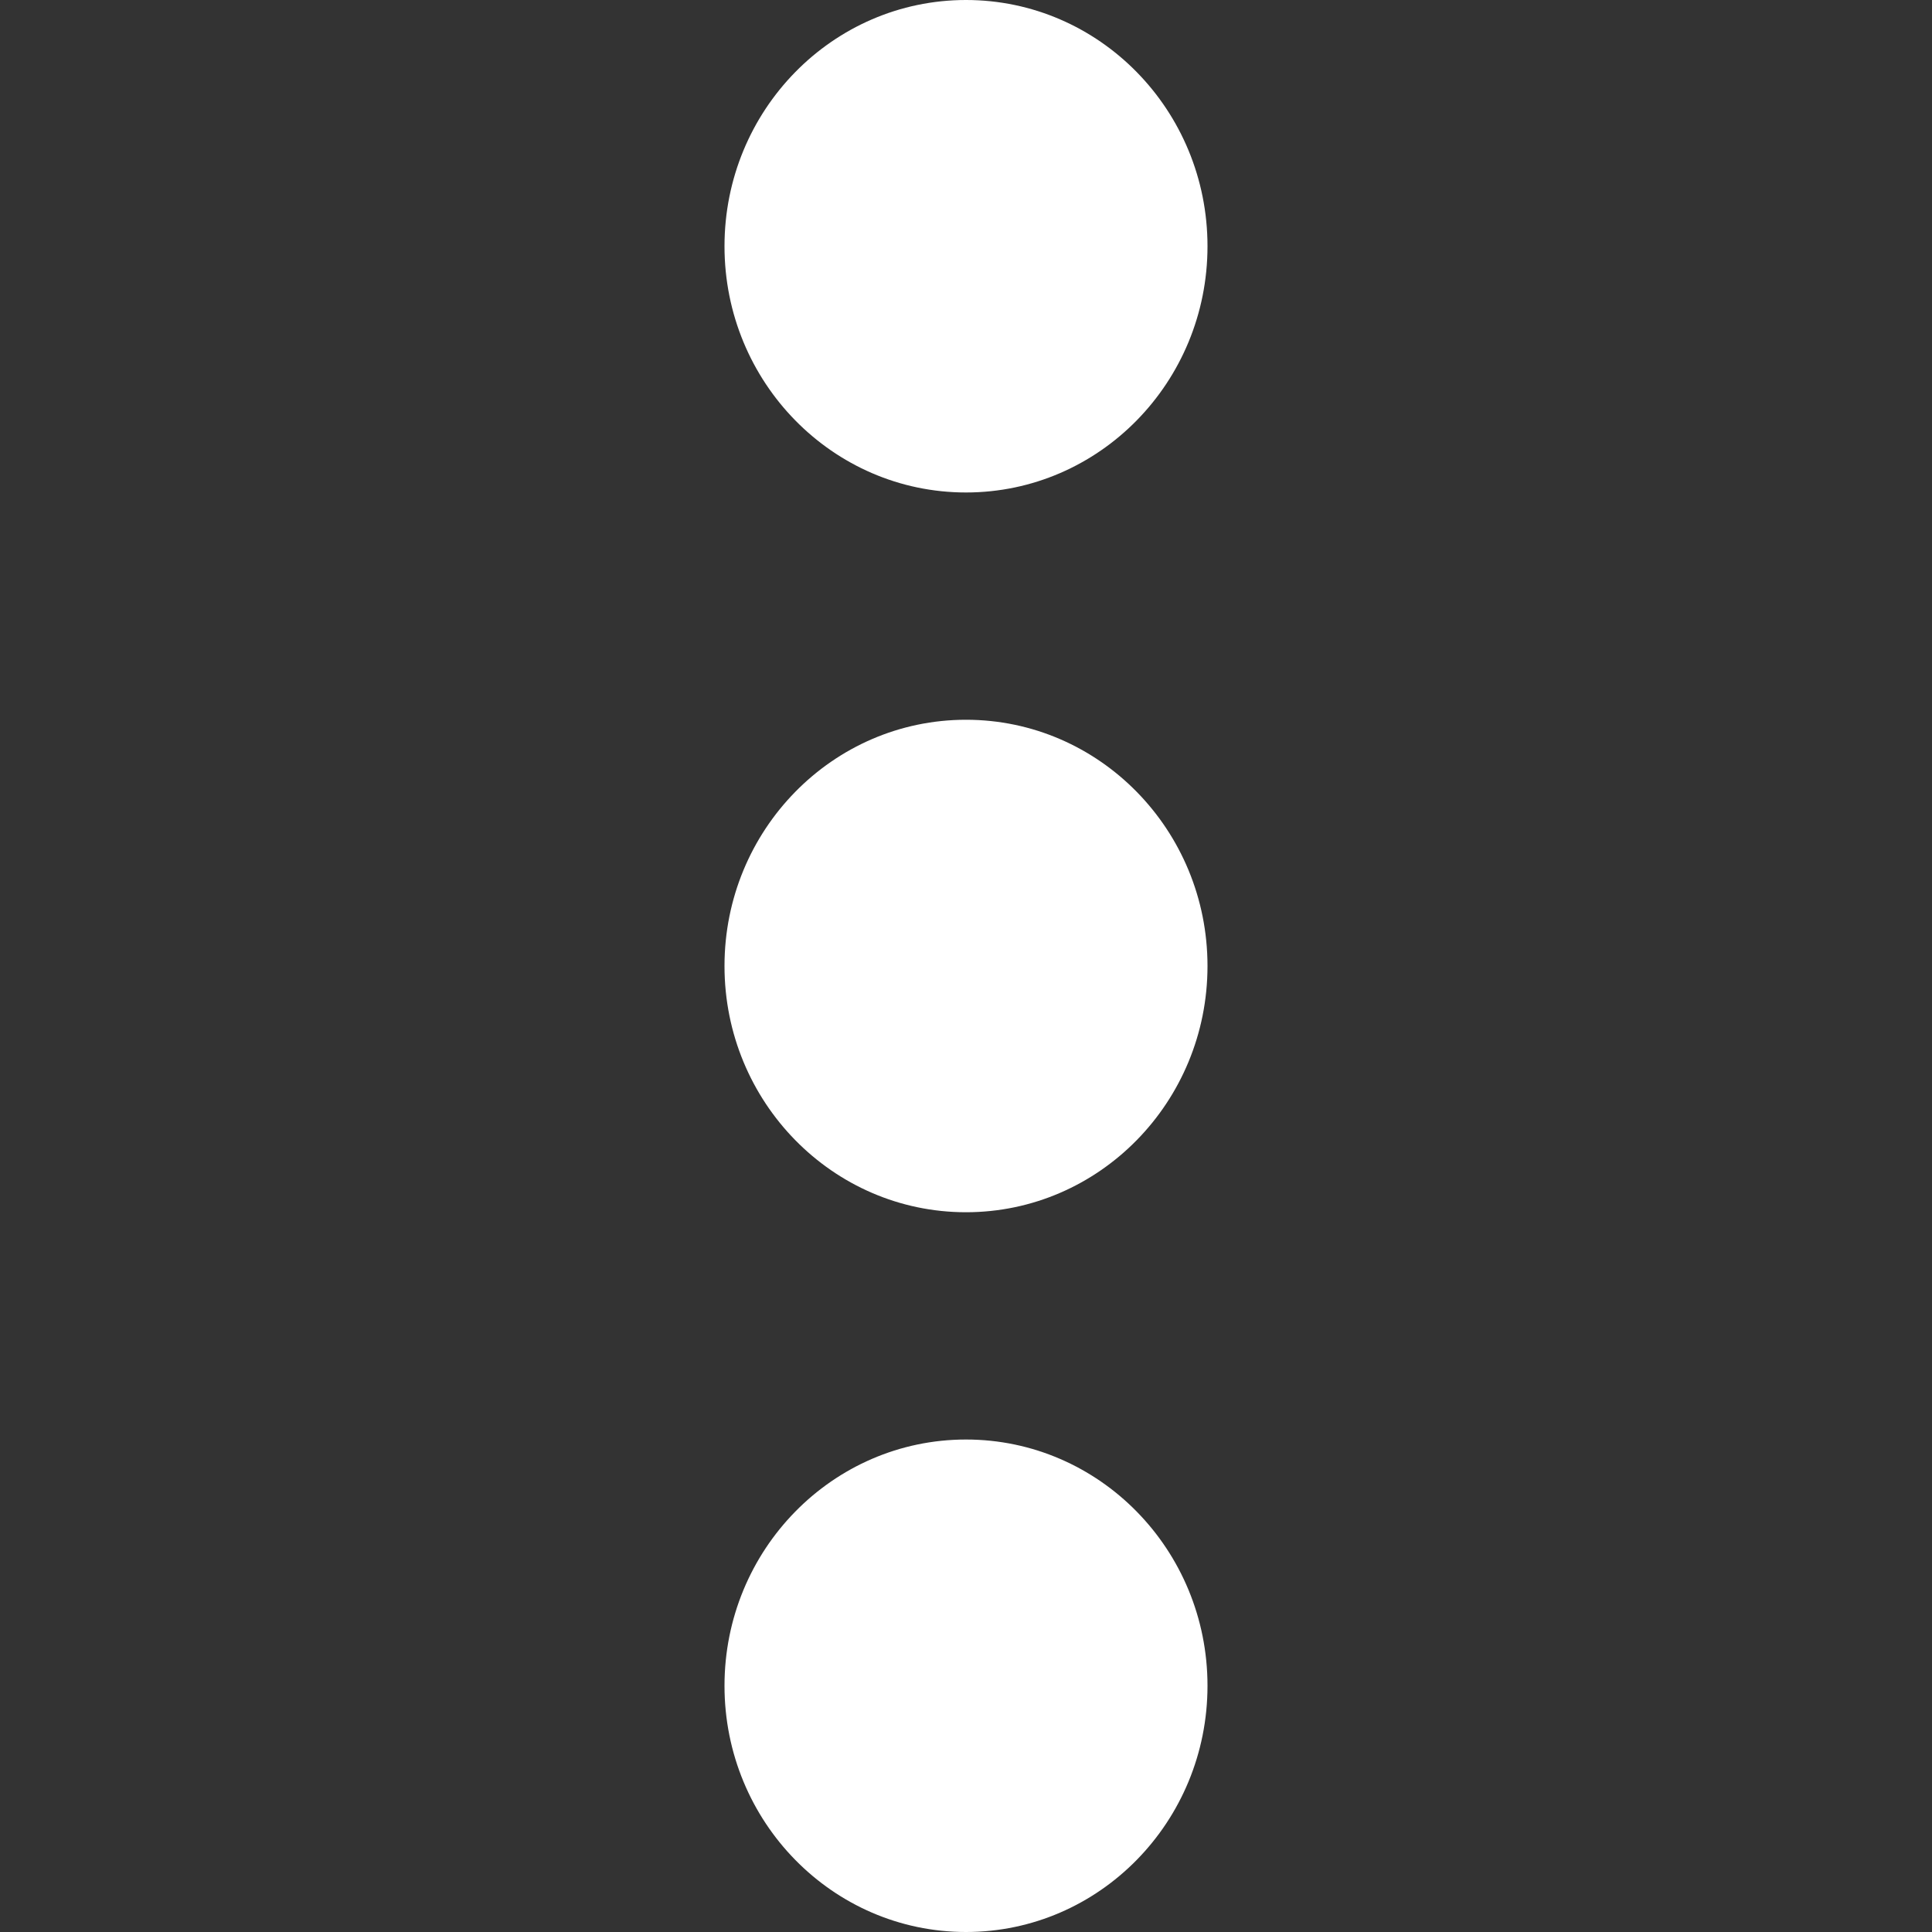
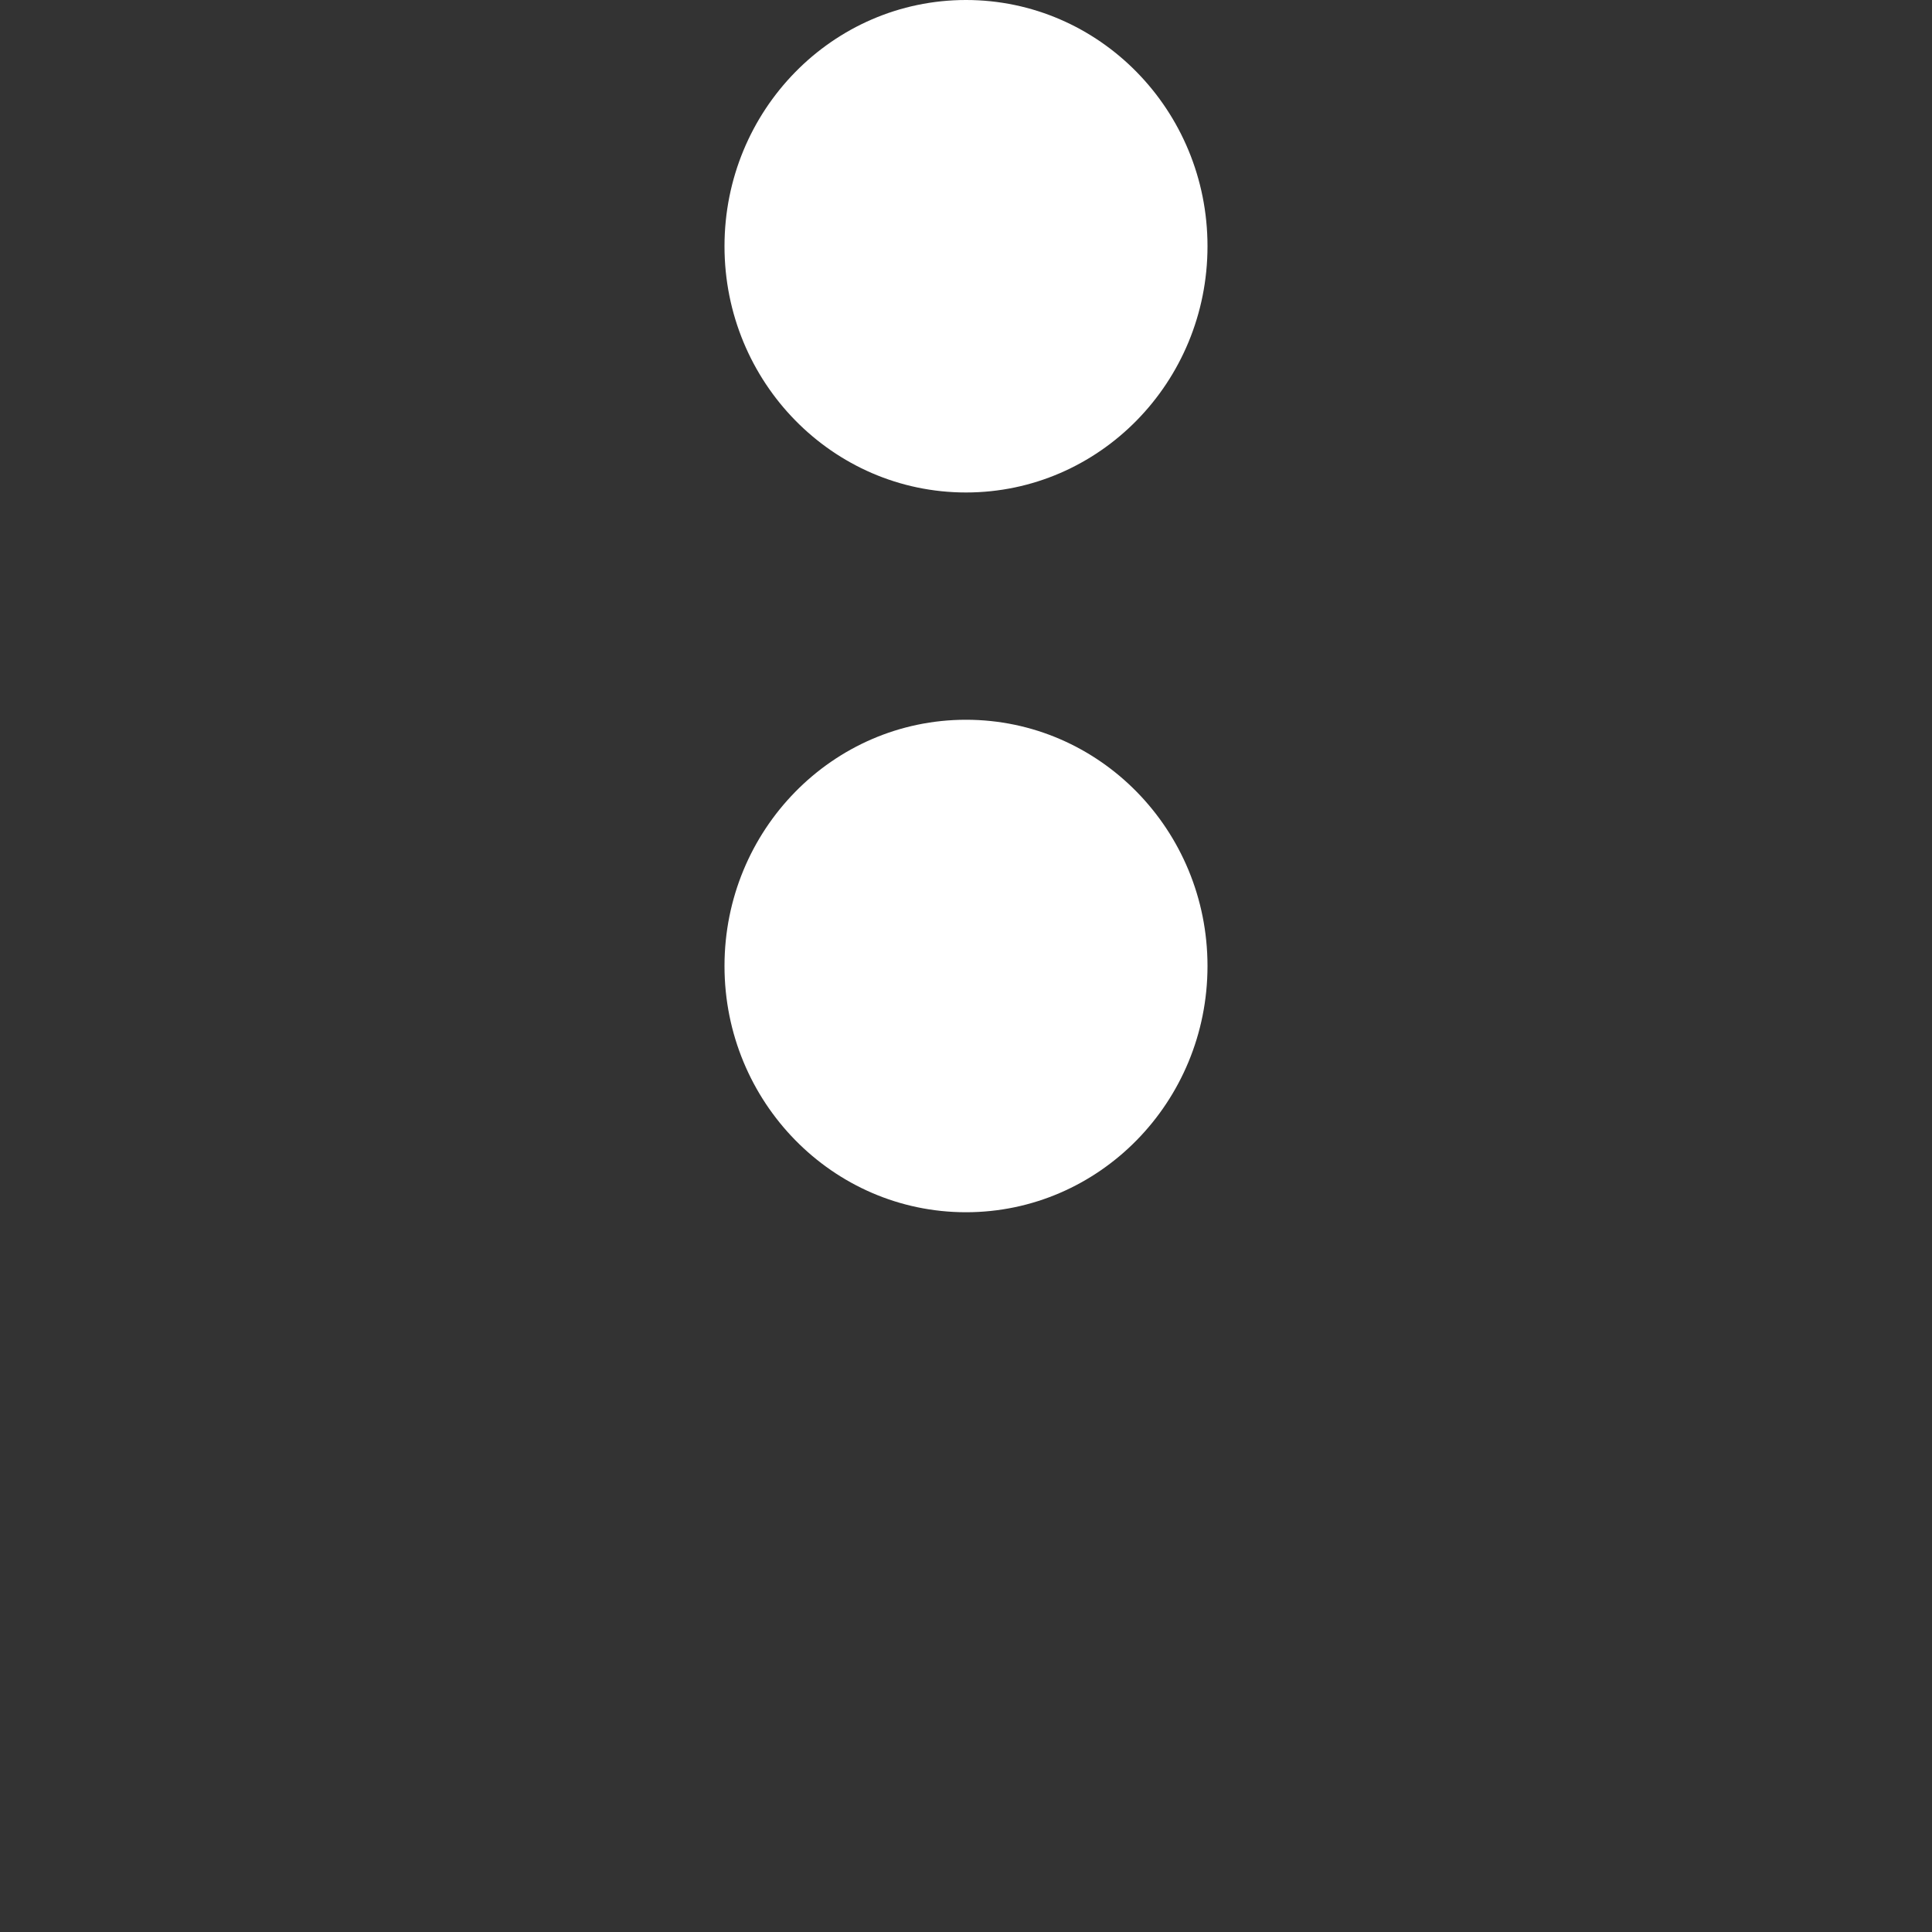
<svg xmlns="http://www.w3.org/2000/svg" id="svg.fw-mobile-menu" viewBox="0 0 64 64" style="background-color:#ffffff00" version="1.1" xml:space="preserve" x="0px" y="0px" width="64px" height="64px">
  <rect x="0" y="0" width="64" height="64" fill="#333333" stroke="none" />
  <g id="Layer%2017">
    <path id="Ellipse2" d="M 24 8.157 C 24 3.652 27.582 0 32 0 C 36.418 0 40 3.652 40 8.157 C 40 12.662 36.418 16.314 32 16.314 C 27.582 16.314 24 12.662 24 8.157 Z" fill="#ffffff" />
    <path id="Ellipse3" d="M 24 32 C 24 27.495 27.582 23.843 32 23.843 C 36.418 23.843 40 27.495 40 32 C 40 36.505 36.418 40.157 32 40.157 C 27.582 40.157 24 36.505 24 32 Z" fill="#ffffff" />
-     <path id="Ellipse4" d="M 24 55.843 C 24 51.338 27.582 47.686 32 47.686 C 36.418 47.686 40 51.338 40 55.843 C 40 60.348 36.418 64 32 64 C 27.582 64 24 60.348 24 55.843 Z" fill="#ffffff" />
  </g>
</svg>